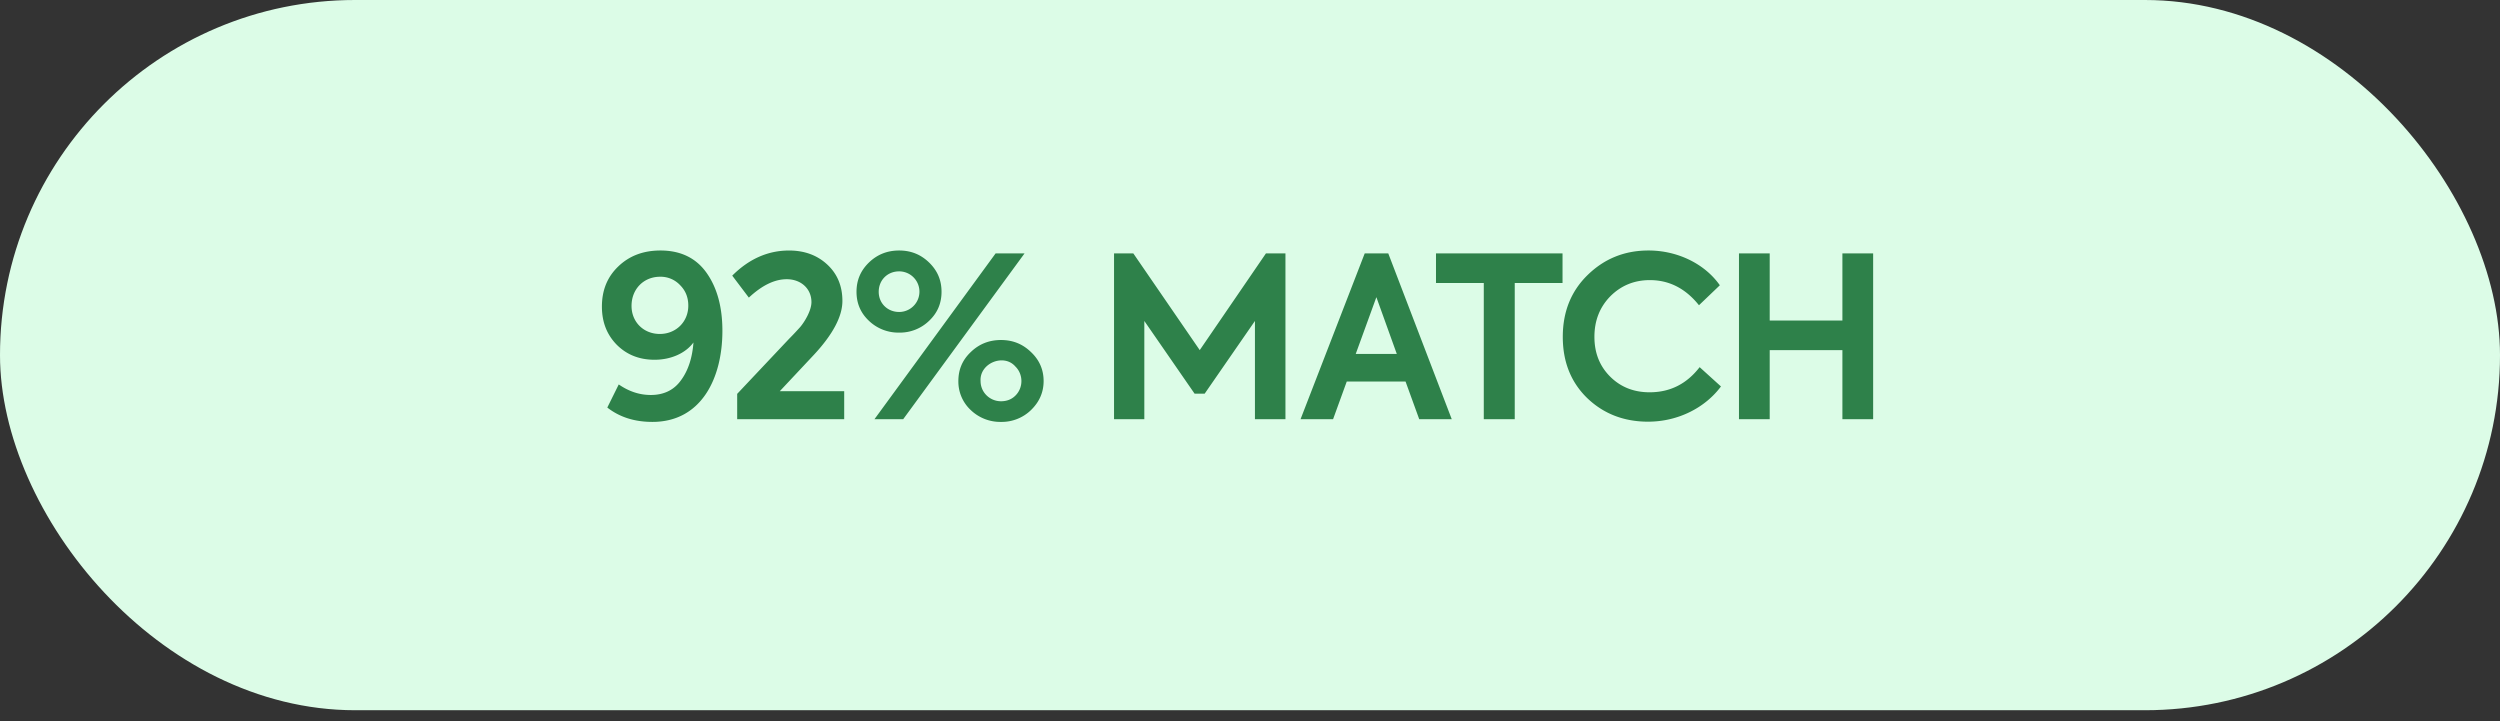
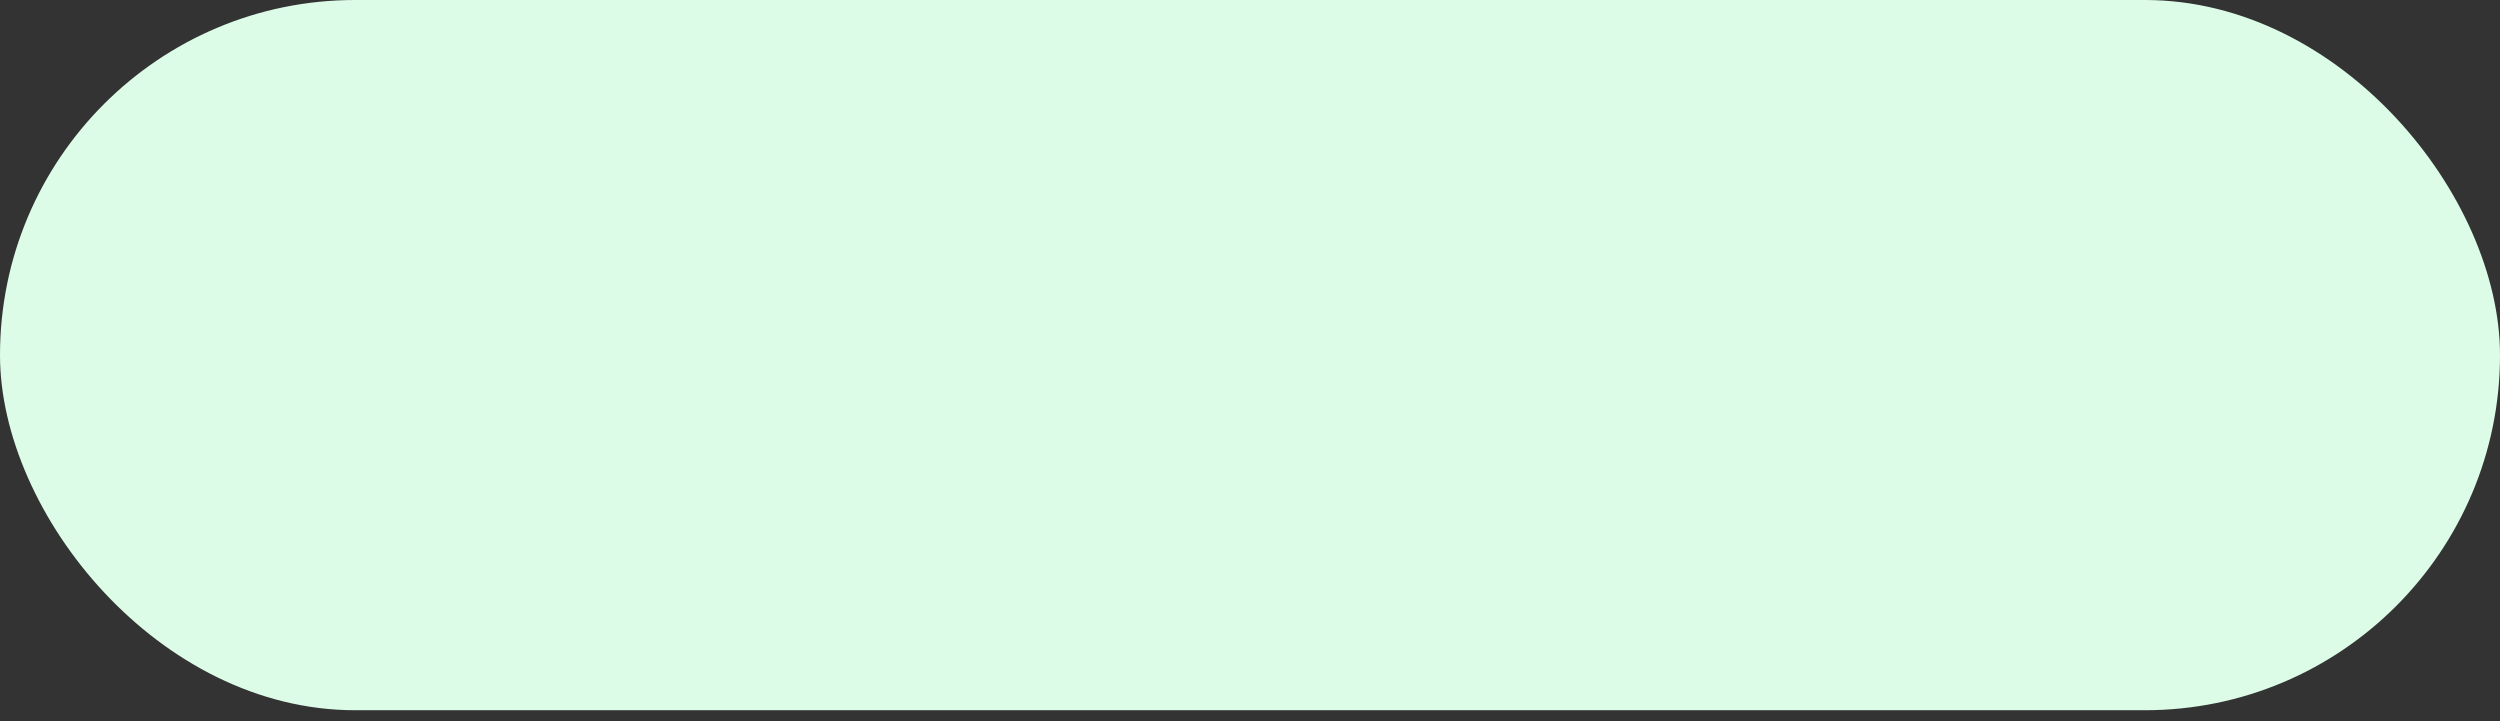
<svg xmlns="http://www.w3.org/2000/svg" width="156" height="45" fill="none">
  <rect width="100%" height="100%" fill="#333333" stroke="none" />
  <rect width="156" height="44.318" fill="#DCFCE7" rx="22.159" />
-   <path fill="#2E814A" d="M41.214 15.631c1.246 0 2.212.462 2.87 1.386.658.924.994 2.128.994 3.626 0 2.982-1.33 5.684-4.368 5.684-1.106 0-2.044-.294-2.814-.896l.714-1.442c.63.434 1.288.658 2.002.658.812 0 1.442-.308 1.876-.91.448-.602.714-1.4.784-2.366-.504.686-1.428 1.078-2.422 1.078-.952 0-1.736-.308-2.366-.938-.616-.63-.924-1.414-.924-2.38 0-1.022.336-1.848 1.022-2.506.686-.658 1.554-.994 2.632-.994Zm1.736 3.444c0-.518-.168-.938-.518-1.288a1.66 1.66 0 0 0-1.246-.518c-1.008 0-1.778.756-1.778 1.82 0 1.008.756 1.75 1.764 1.75s1.778-.756 1.778-1.764Zm7.81 3.094-2.1 2.24h4.018v1.75H46v-1.582l3.234-3.43c.322-.322.546-.574.7-.742.294-.35.7-1.036.7-1.554 0-.84-.658-1.428-1.54-1.428-.756 0-1.54.378-2.366 1.148L45.692 17.2c1.05-1.05 2.24-1.568 3.542-1.568.966 0 1.764.294 2.394.882.63.588.938 1.344.938 2.268 0 .966-.602 2.1-1.806 3.388Zm7.222-2.156a2.622 2.622 0 0 1-1.876.742 2.655 2.655 0 0 1-1.89-.742c-.518-.49-.77-1.092-.77-1.806s.252-1.316.77-1.82 1.148-.756 1.89-.756 1.358.252 1.876.756c.518.504.77 1.106.77 1.82s-.252 1.316-.77 1.806Zm-1.624 6.146h-1.792l7.56-10.346h1.806L56.358 26.16Zm-.252-6.692a1.267 1.267 0 1 0 0-2.534c-.728 0-1.274.546-1.274 1.274s.56 1.26 1.274 1.26Zm3.696 4.312c0-.714.252-1.316.77-1.806.518-.504 1.148-.756 1.89-.756s1.358.252 1.876.756c.518.49.784 1.092.784 1.806 0 .7-.266 1.302-.784 1.806a2.622 2.622 0 0 1-1.876.742 2.655 2.655 0 0 1-1.89-.742 2.425 2.425 0 0 1-.77-1.806Zm2.66 1.26c.35 0 .658-.112.896-.35.504-.49.504-1.33 0-1.82-.714-.826-2.24-.21-2.17.91 0 .714.588 1.26 1.274 1.26Zm8.944 1.12h-1.89V15.813h1.204l4.144 6.034 4.13-6.034h1.218V26.16h-1.904v-6.132l-3.136 4.536h-.63l-3.136-4.536v6.132Zm19.184 0h-2.03l-.854-2.352h-3.668l-.854 2.352h-2.03l4.004-10.346h1.47L90.59 26.16Zm-3.43-4.074-1.274-3.542-1.288 3.542h2.562Zm5.428 4.074v-8.498h-2.982v-1.848h7.896v1.848H94.52v8.498h-1.932Zm10.25.154c-1.498 0-2.772-.49-3.794-1.47-1.022-.994-1.526-2.268-1.526-3.822 0-1.568.518-2.856 1.554-3.864 1.05-1.022 2.31-1.526 3.794-1.526 1.862 0 3.542.868 4.452 2.17l-1.302 1.246c-.84-1.05-1.862-1.568-3.066-1.568-.966 0-1.792.336-2.464 1.008-.658.672-.994 1.512-.994 2.534 0 .994.322 1.82.98 2.478.658.658 1.484.98 2.464.98 1.274 0 2.31-.518 3.122-1.568l1.33 1.204c-.966 1.302-2.646 2.198-4.55 2.198Zm7.592-.154h-1.918V15.813h1.918V20h4.536v-4.186h1.918V26.16h-1.918v-4.312h-4.536v4.312Z" />
</svg>